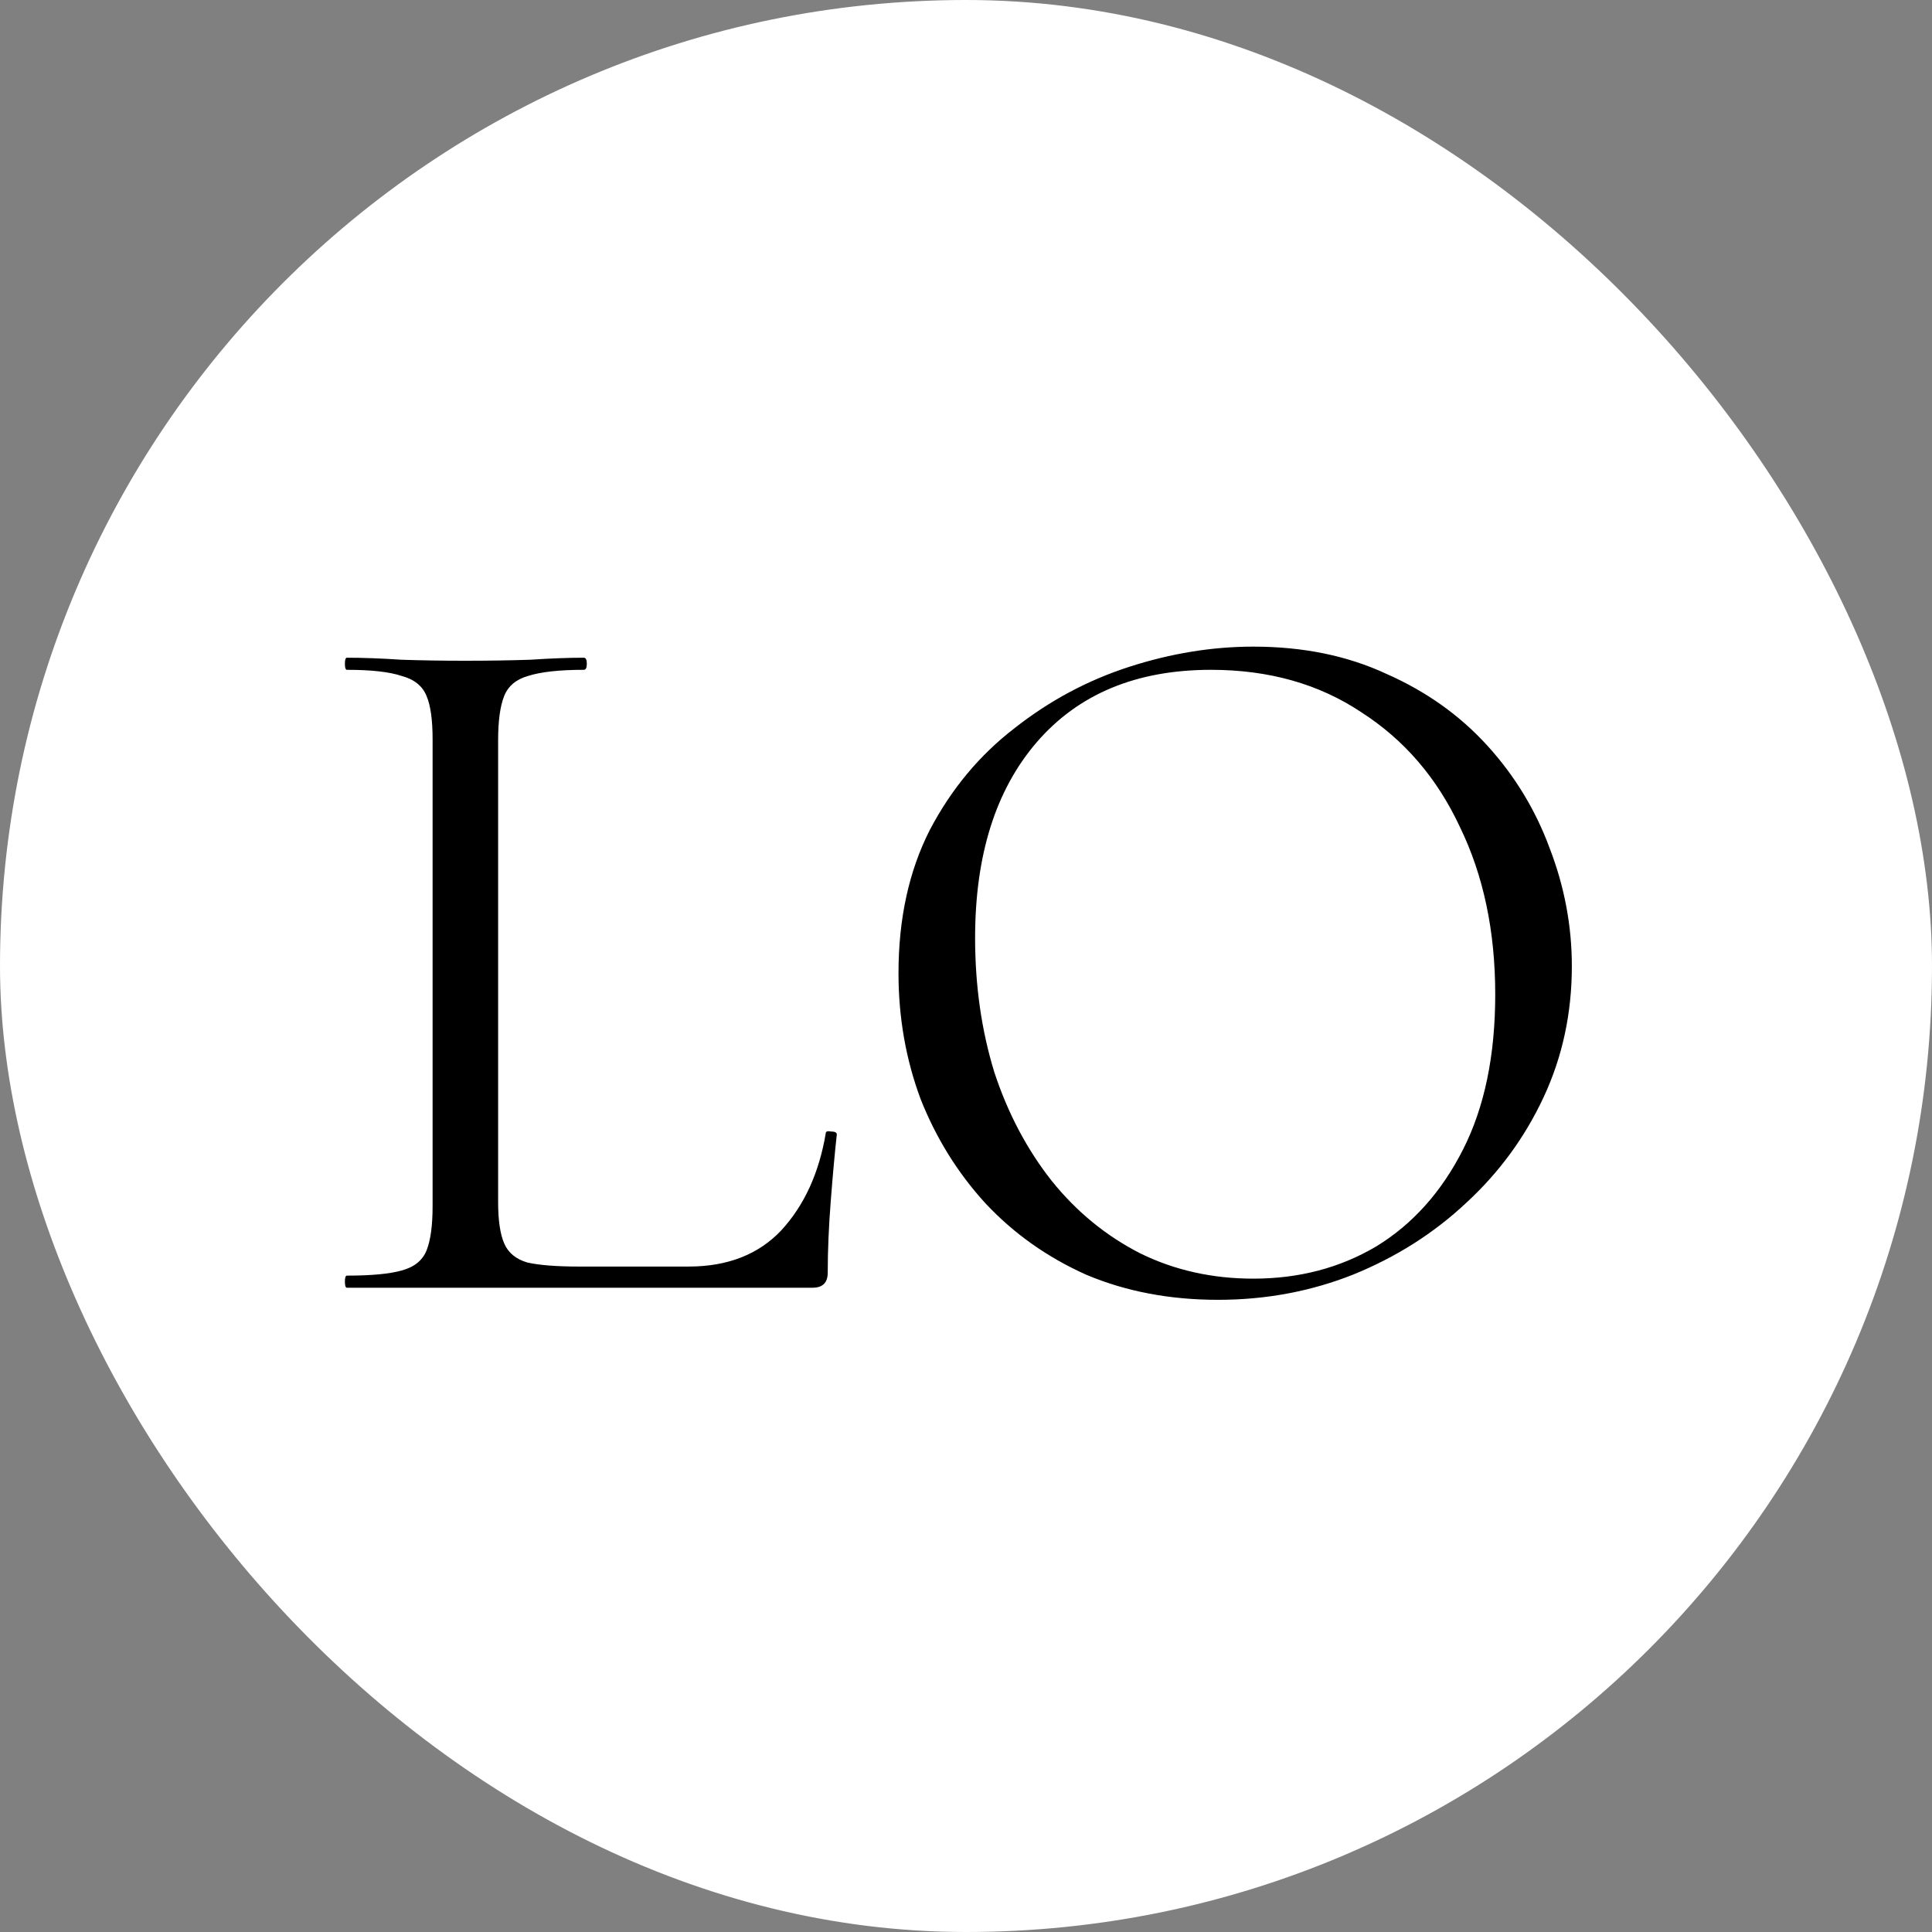
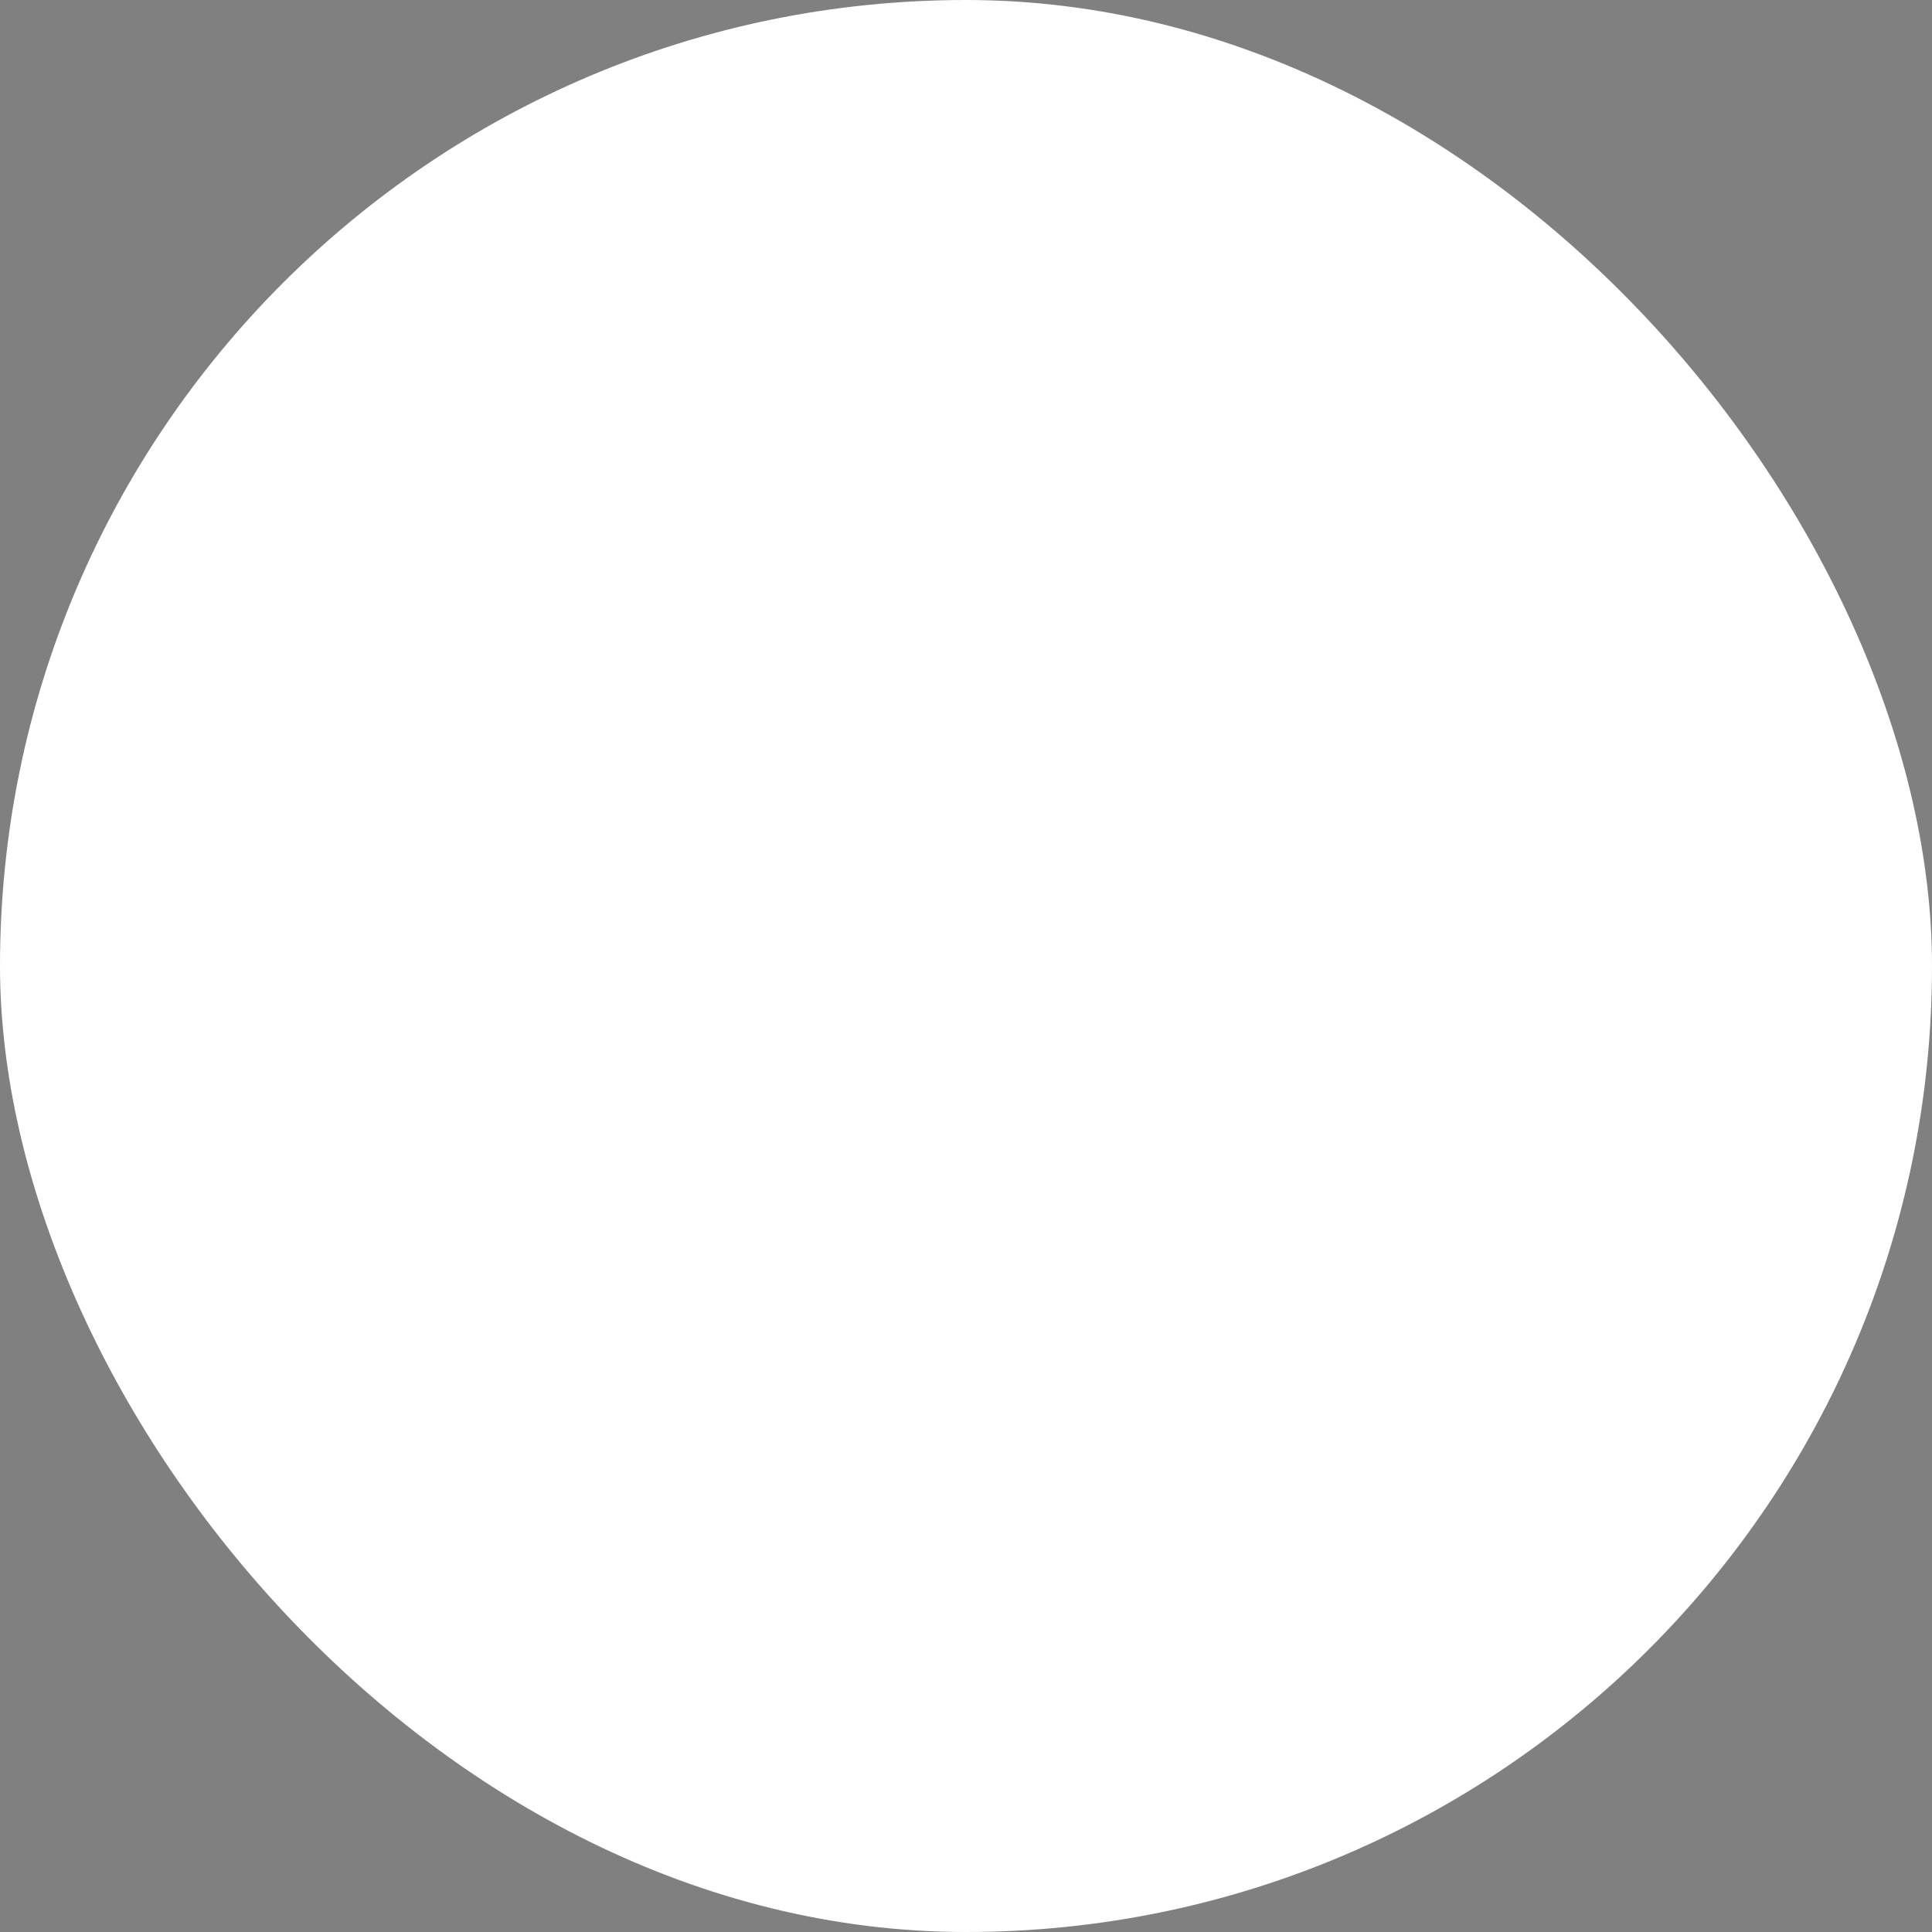
<svg xmlns="http://www.w3.org/2000/svg" width="2300" height="2300" viewBox="0 0 2300 2300" fill="none">
  <rect x="0" y="0" width="2300" height="2300" fill="#808080" stroke="none" />
  <rect width="2300" height="2300" rx="1150" fill="white" />
-   <path d="M593 881.4V1431C593 1452.6 595.4 1469 600.2 1480.2C605 1491.4 614.2 1499 627.8 1503C642.2 1506.2 662.6 1507.8 689 1507.8H819.8C866.2 1507.8 903 1493.4 930.2 1464.6C957.4 1435 975 1396.6 983 1349.4C983 1347 985 1346.2 989 1347C993.8 1347 996.2 1348.2 996.2 1350.6C993.8 1372.2 991.4 1398.6 989 1429.8C986.6 1460.2 985.4 1488.6 985.4 1515C985.4 1527 979.4 1533 967.4 1533H413C411.4 1533 410.6 1530.6 410.6 1525.8C410.6 1521 411.4 1518.6 413 1518.6C441.8 1518.6 463.4 1516.6 477.8 1512.6C493 1508.6 503 1500.6 507.8 1488.6C512.6 1476.6 515 1459 515 1435.8V880.2C515 857 512.6 839.8 507.8 828.6C503 816.6 493 808.6 477.8 804.6C463.4 799.8 441.8 797.4 413 797.4C411.4 797.4 410.6 795 410.6 790.2C410.6 785.4 411.4 783 413 783C432.2 783 453.8 783.8 477.8 785.4C501.8 786.2 527 786.6 553.4 786.6C581.4 786.6 607.4 786.2 631.4 785.4C655.4 783.8 676.6 783 695 783C697.4 783 698.6 785.4 698.6 790.2C698.6 795 697.4 797.4 695 797.4C666.2 797.4 644.2 799.8 629 804.6C614.6 808.6 605 816.6 600.2 828.6C595.4 840.6 593 858.2 593 881.4ZM1450.04 1547.4C1392.44 1547.4 1340.04 1537.4 1292.84 1517.4C1246.44 1496.6 1206.44 1468.2 1172.84 1432.2C1140.04 1396.2 1114.44 1355 1096.04 1308.6C1078.44 1261.4 1069.64 1211.4 1069.64 1158.6C1069.64 1093.8 1082.04 1037 1106.84 988.2C1132.44 939.4 1166.04 899 1207.64 867C1249.24 834.2 1294.84 809.8 1344.44 793.8C1394.04 777.8 1443.24 769.8 1492.04 769.8C1551.24 769.8 1604.04 780.6 1650.44 802.2C1697.64 823 1737.64 851.4 1770.44 887.4C1803.24 923.4 1828.04 964.2 1844.84 1009.8C1862.44 1055.4 1871.24 1102.2 1871.24 1150.2C1871.24 1206.2 1860.04 1258.2 1837.64 1306.2C1815.24 1354.2 1784.44 1396.2 1745.24 1432.2C1706.84 1468.2 1662.04 1496.6 1610.84 1517.4C1560.44 1537.4 1506.84 1547.4 1450.04 1547.4ZM1492.04 1522.2C1546.44 1522.2 1595.24 1509.4 1638.44 1483.8C1681.64 1457.4 1716.04 1419 1741.64 1368.6C1767.24 1318.2 1780.04 1256.6 1780.04 1183.8C1780.04 1108.6 1766.04 1042.2 1738.04 984.6C1710.84 926.2 1671.64 880.6 1620.44 847.8C1570.04 814.2 1510.44 797.4 1441.64 797.4C1352.84 797.4 1283.64 826.2 1234.04 883.8C1185.24 940.6 1160.84 1018.2 1160.84 1116.6C1160.84 1173.4 1168.44 1226.6 1183.64 1276.2C1199.64 1325 1222.44 1368.2 1252.04 1405.8C1281.64 1442.6 1316.84 1471.4 1357.64 1492.2C1398.44 1512.2 1443.24 1522.2 1492.04 1522.2Z" fill="black" />
</svg>